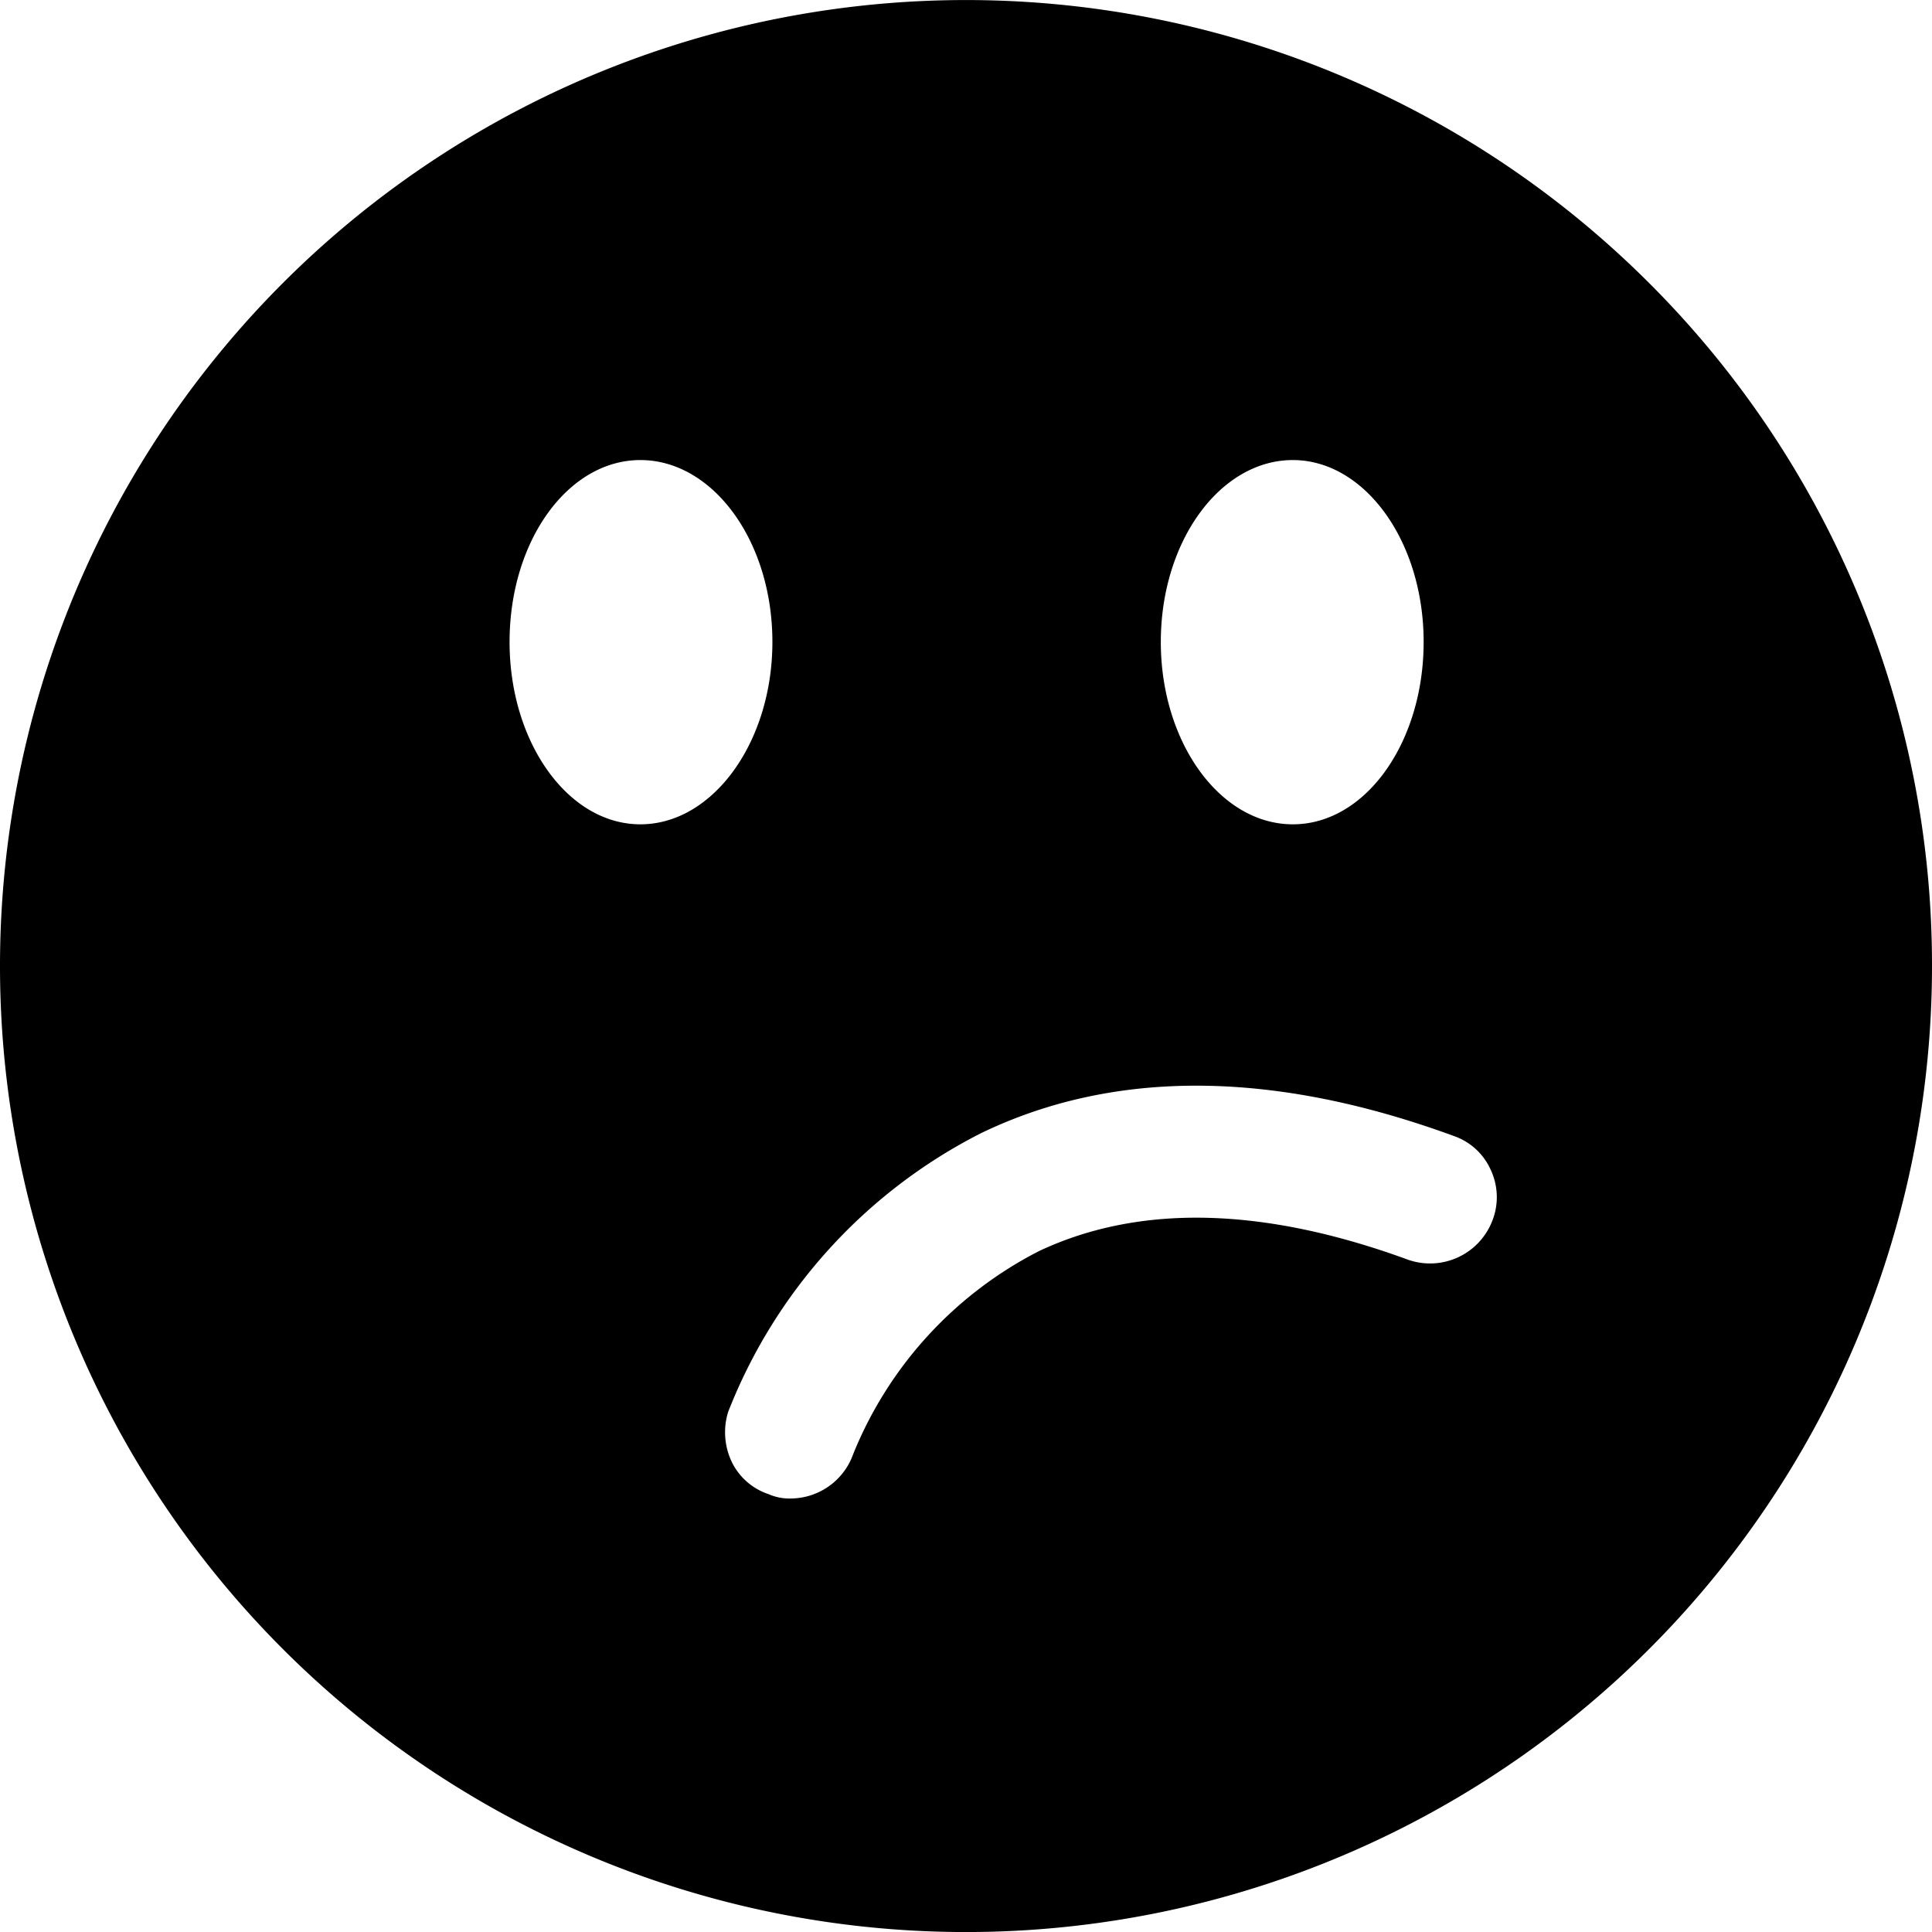
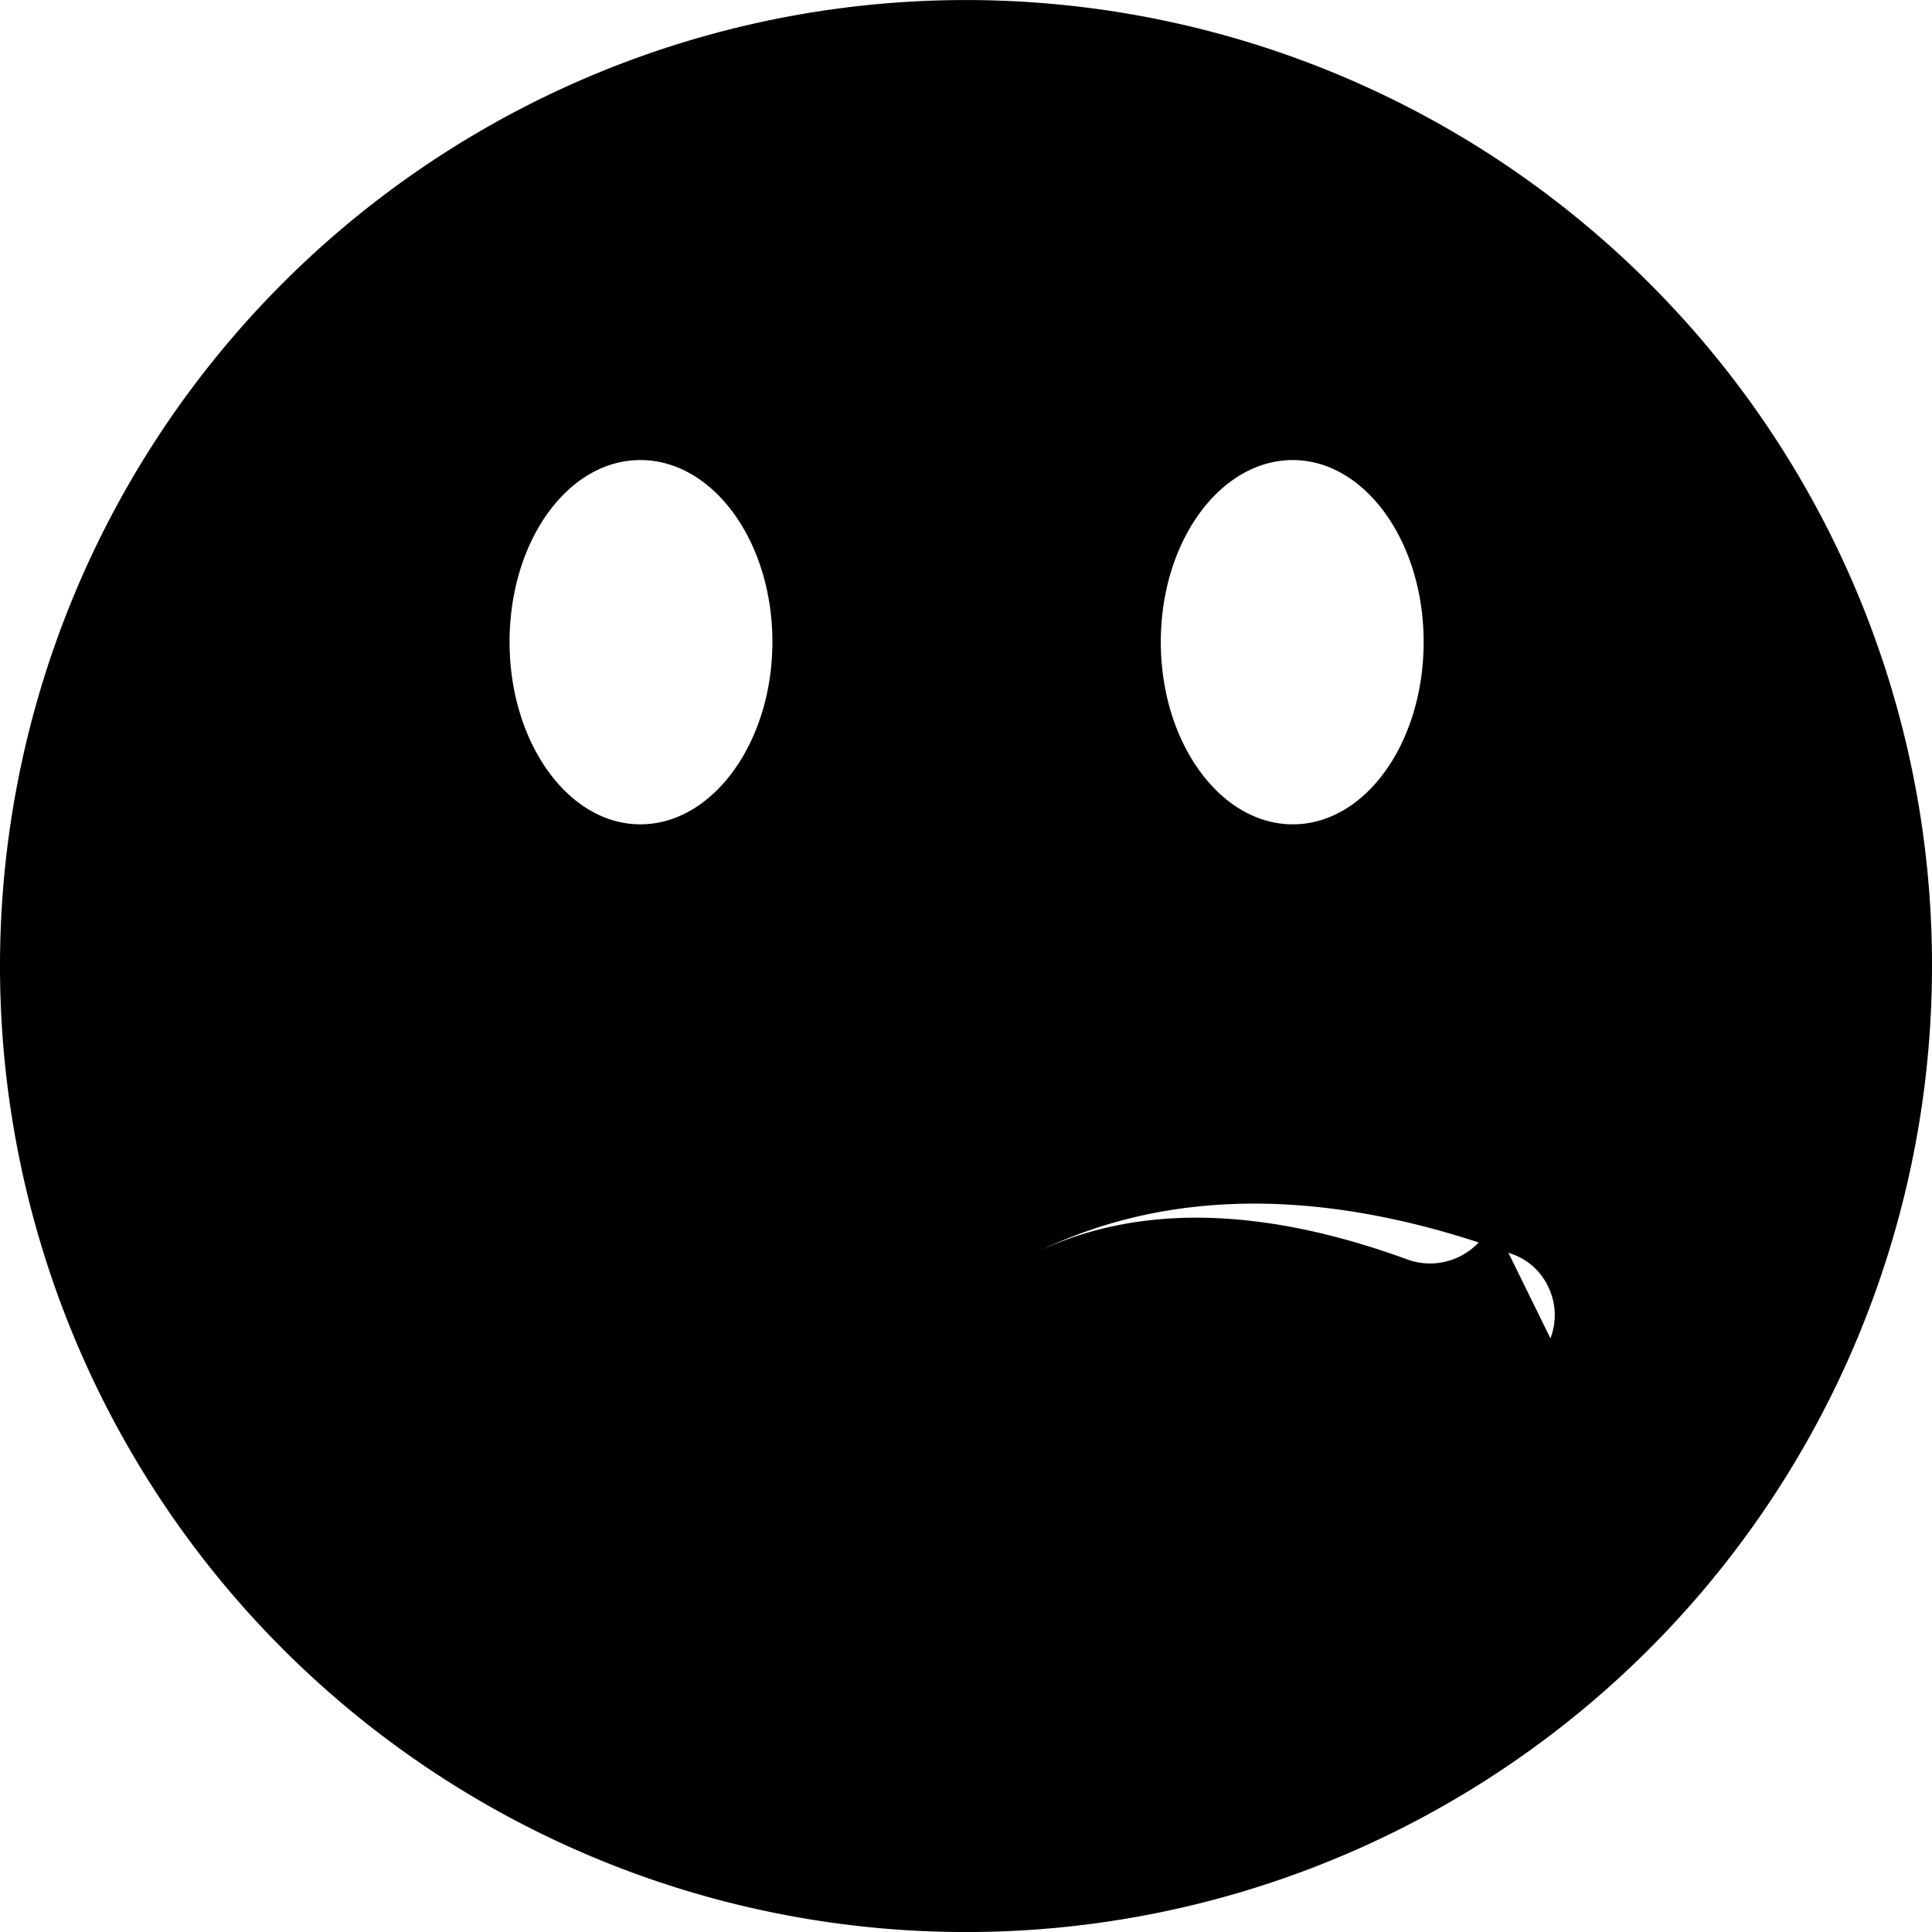
<svg xmlns="http://www.w3.org/2000/svg" viewBox="0 0 48 48">
-   <path d="M40.97 7.03A24 24 0 1 0 48 24a23.934 23.934 0 0 0-7.03-16.97m-8.85 4.4c1.78 0 3.25 2.01 3.25 4.52 0 2.49-1.44 4.53-3.25 4.53s-3.28-2.04-3.28-4.53c0-2.51 1.48-4.52 3.28-4.52m-16.21 9.05c-1.8 0-3.25-2.04-3.25-4.53 0-2.51 1.45-4.52 3.25-4.52s3.28 2.01 3.28 4.52c0 2.49-1.48 4.53-3.28 4.53m21.17 9.84a1.658 1.658 0 0 1-2.09.98c-3.6-1.32-6.68-1.39-9.17-.22a9.783 9.783 0 0 0-4.62 5.04 1.659 1.659 0 0 1-1.55 1.11 1.3 1.3 0 0 1-.56-.11 1.562 1.562 0 0 1-.9-.78 1.713 1.713 0 0 1-.1-1.26 13.126 13.126 0 0 1 6.29-6.93c3.3-1.59 7.25-1.57 11.73.07a1.564 1.564 0 0 1 .92.83 1.6 1.6 0 0 1 .05 1.27" />
+   <path d="M40.97 7.03A24 24 0 1 0 48 24a23.934 23.934 0 0 0-7.03-16.97m-8.85 4.4c1.78 0 3.25 2.01 3.25 4.52 0 2.49-1.44 4.53-3.25 4.53s-3.28-2.04-3.28-4.53c0-2.51 1.48-4.52 3.28-4.52m-16.21 9.05c-1.8 0-3.25-2.04-3.25-4.53 0-2.51 1.45-4.52 3.25-4.52s3.28 2.01 3.28 4.52c0 2.49-1.48 4.53-3.28 4.53m21.17 9.84a1.658 1.658 0 0 1-2.09.98c-3.6-1.32-6.68-1.39-9.17-.22c3.3-1.59 7.25-1.57 11.73.07a1.564 1.564 0 0 1 .92.83 1.6 1.6 0 0 1 .05 1.27" />
</svg>